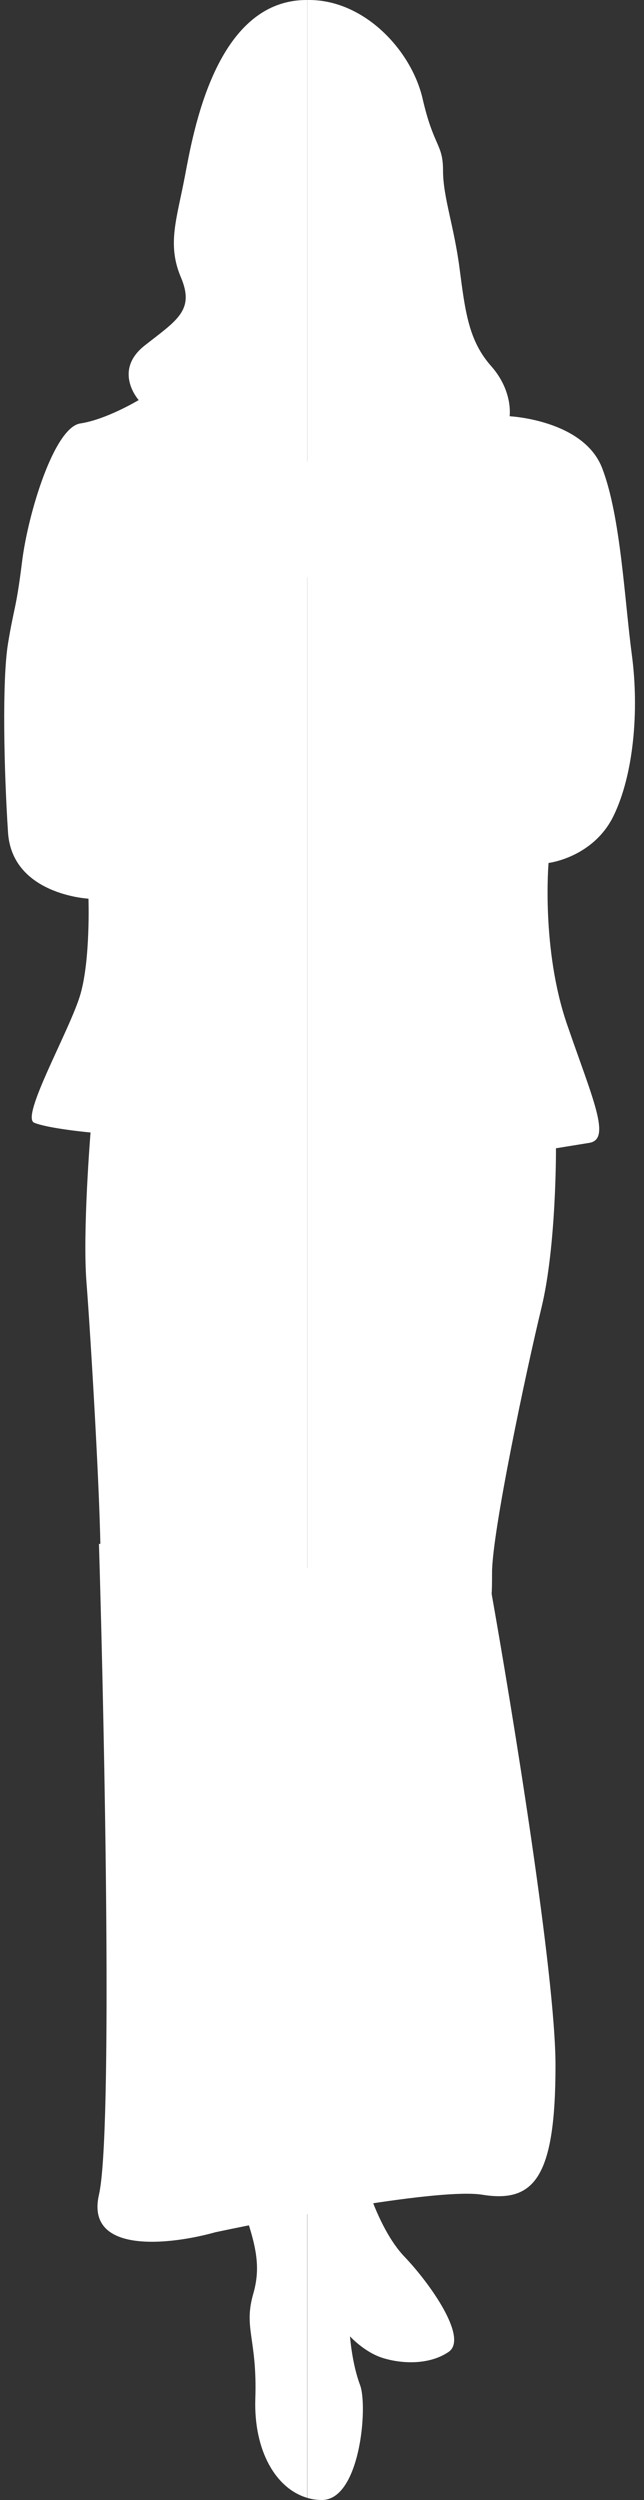
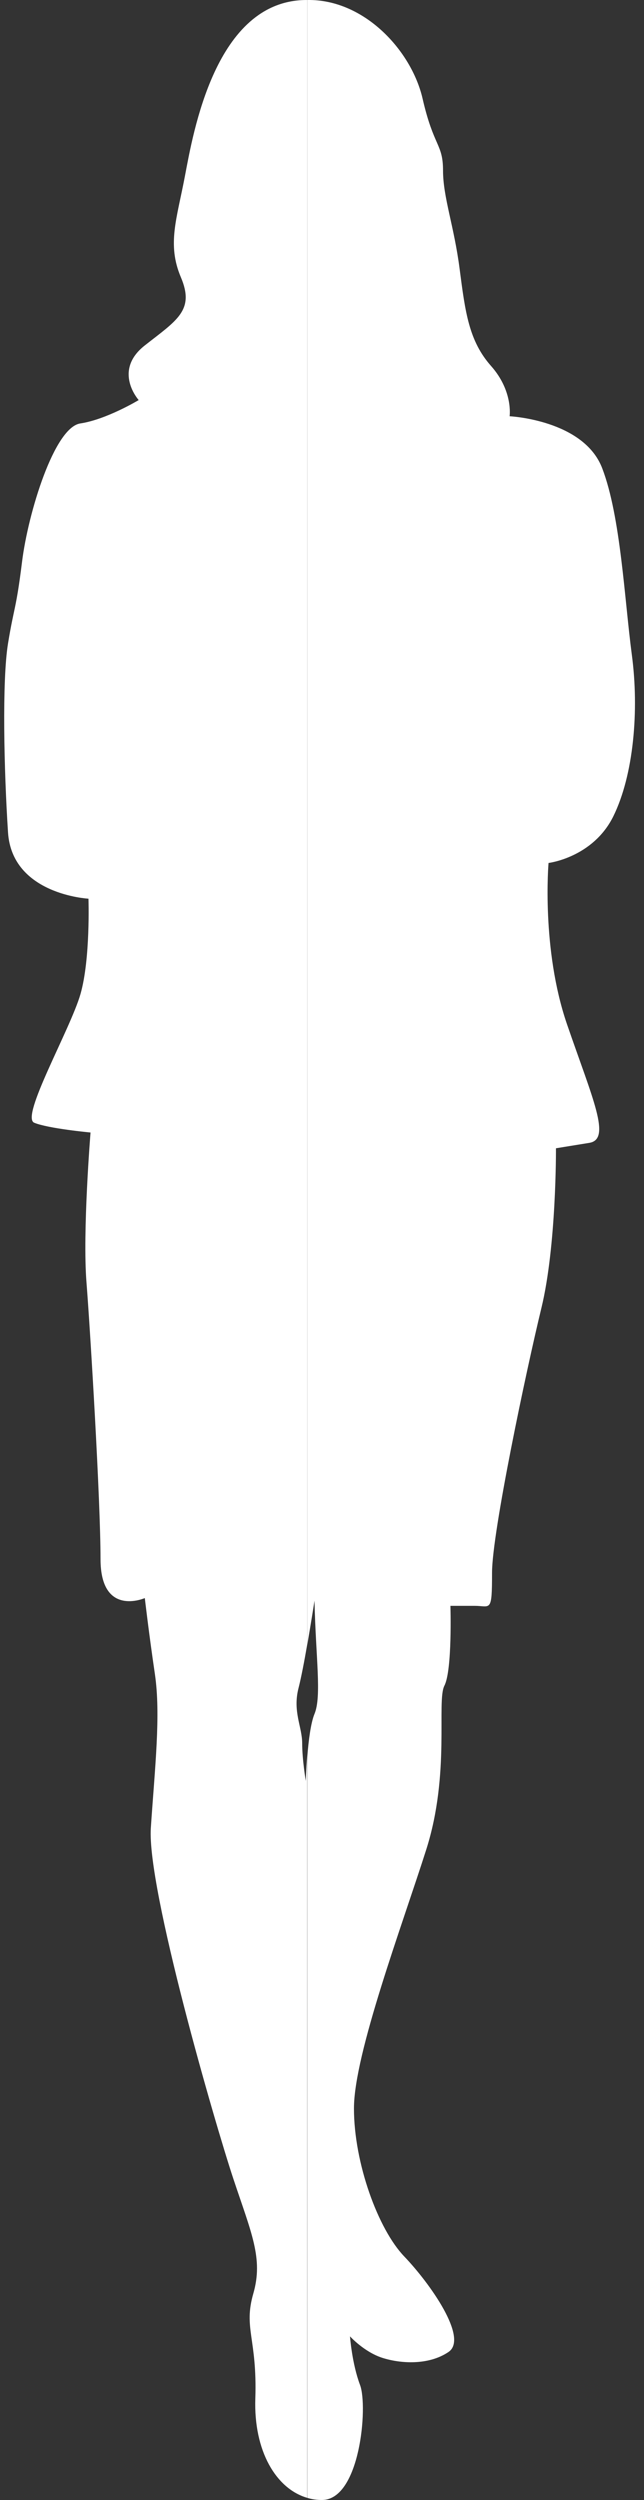
<svg xmlns="http://www.w3.org/2000/svg" width="66" height="256" viewBox="0 0 66 256" fill="none">
  <rect x="0" y="0" width="66" height="256" fill="#333333" stroke="none" />
  <path fill-rule="evenodd" clip-rule="evenodd" d="M31.49 0.001C37.317 -0.101 42.181 5.188 43.311 10.111C44.45 15.067 45.403 14.708 45.403 17.459C45.403 20.211 46.542 23.151 47.107 27.56C47.681 31.969 48.051 34.909 50.329 37.481C52.607 40.053 52.227 42.625 52.227 42.625C52.227 42.625 59.819 42.993 61.717 47.949C63.615 52.905 63.995 61.356 64.754 67.056C65.513 72.747 64.939 79.361 62.856 83.591C60.764 87.821 56.217 88.368 56.217 88.368C56.217 88.368 55.458 97.187 58.115 104.903C60.773 112.619 62.671 116.661 60.393 117.029C58.115 117.396 56.977 117.584 56.977 117.584C56.977 117.584 57.038 127.539 55.485 133.94C53.931 140.34 50.426 156.909 50.426 161.054C50.426 165.198 50.285 164.438 48.634 164.438C46.983 164.438 46.162 164.438 46.162 164.438C46.162 164.438 46.365 171.018 45.544 172.615C44.723 174.213 46.162 181.588 43.691 189.373C41.219 197.149 36.275 210.317 36.275 215.906C36.275 221.494 38.747 228.271 41.431 231.065C44.105 233.859 48.025 239.439 45.968 240.841C43.911 242.234 41.025 242.037 39.171 241.439C37.317 240.841 35.869 239.243 35.869 239.243C35.869 239.243 36.072 242.037 36.902 244.233C37.723 246.429 36.902 256 32.991 256C32.479 256 31.985 255.932 31.499 255.786V179.811C31.623 178.272 31.843 176.444 32.232 175.504C32.982 173.692 32.355 169.71 32.232 163.908C32.232 163.908 31.896 166.078 31.499 168.377V0.001H31.49ZM31.358 0.001C31.402 0.001 31.446 0.001 31.49 0.001V168.368C31.199 170.06 30.863 171.812 30.599 172.838C29.972 175.256 30.969 176.82 30.969 178.512C30.969 180.204 31.34 182.374 31.34 182.374C31.34 182.374 31.367 181.212 31.481 179.802V255.778C28.303 254.855 25.99 250.992 26.167 245.617C26.37 239.431 24.931 238.44 25.964 234.851C26.997 231.262 25.761 228.664 23.907 223.084C22.053 217.495 15.044 193.363 15.459 187.177C15.874 180.99 16.491 175.606 15.874 171.419C15.256 167.232 14.841 163.643 14.841 163.643C14.841 163.643 10.303 165.634 10.303 159.652C10.303 153.671 9.27 136.512 8.864 131.325C8.449 126.138 9.279 115.969 9.279 115.969C9.279 115.969 4.953 115.567 3.506 114.969C2.067 114.371 7.213 105.399 8.246 101.801C9.279 98.212 9.067 92.025 9.067 92.025C9.067 92.025 1.237 91.624 0.822 85.24C0.407 78.857 0.204 69.679 0.822 65.894C1.44 62.108 1.643 62.501 2.261 57.52C2.879 52.529 5.563 43.753 8.237 43.36C10.912 42.958 14.214 40.967 14.214 40.967C14.214 40.967 11.53 37.977 14.832 35.379C18.125 32.79 19.979 31.79 18.54 28.397C17.101 25.005 18.125 22.416 18.954 18.023C19.793 13.64 22.062 0.07 31.358 0.001Z" fill="white" />
-   <path fill-rule="evenodd" clip-rule="evenodd" d="M26.794 36.772C26.794 36.772 30.916 40.164 30.916 42.753C30.916 45.351 32.77 53.922 33.591 56.52C34.412 59.109 34.827 53.324 36.266 50.735C37.705 48.145 38.323 45.949 37.502 43.95C36.681 41.959 39.85 41.078 41.907 36.097C42.181 37.977 42.039 39.498 41.969 41.369C41.898 43.24 38.605 52.538 37.67 54.341C36.743 56.144 34.227 61.903 34.015 63.561C33.803 65.227 31.578 60.305 30.289 54.965C29.009 49.624 26.652 41.856 26.794 36.772Z" fill="white" />
  <path fill-rule="evenodd" clip-rule="evenodd" d="M20.791 82.48C20.791 82.48 21.347 80.771 21.453 78.737C21.559 76.704 21.453 76.063 21.453 76.063L19.237 76.387C19.237 76.387 19.061 80.361 18.619 81.643C19.608 82.497 20.791 82.48 20.791 82.48Z" fill="white" />
  <path fill-rule="evenodd" clip-rule="evenodd" d="M41.307 88.932C41.307 88.932 40.689 92.94 40.539 94.127C40.389 95.315 43.602 94.127 43.602 94.127V88.932H41.307Z" fill="white" />
-   <path d="M10.142 224.74C11.554 218.587 10.73 177.741 10.142 158.087L50.309 162.787C52.516 175.178 56.93 202.266 56.93 211.495C56.93 223.031 54.723 225.595 49.426 224.74C45.189 224.056 29.416 227.019 22.059 228.585C17.498 229.867 8.729 230.893 10.142 224.74Z" fill="white" />
</svg>